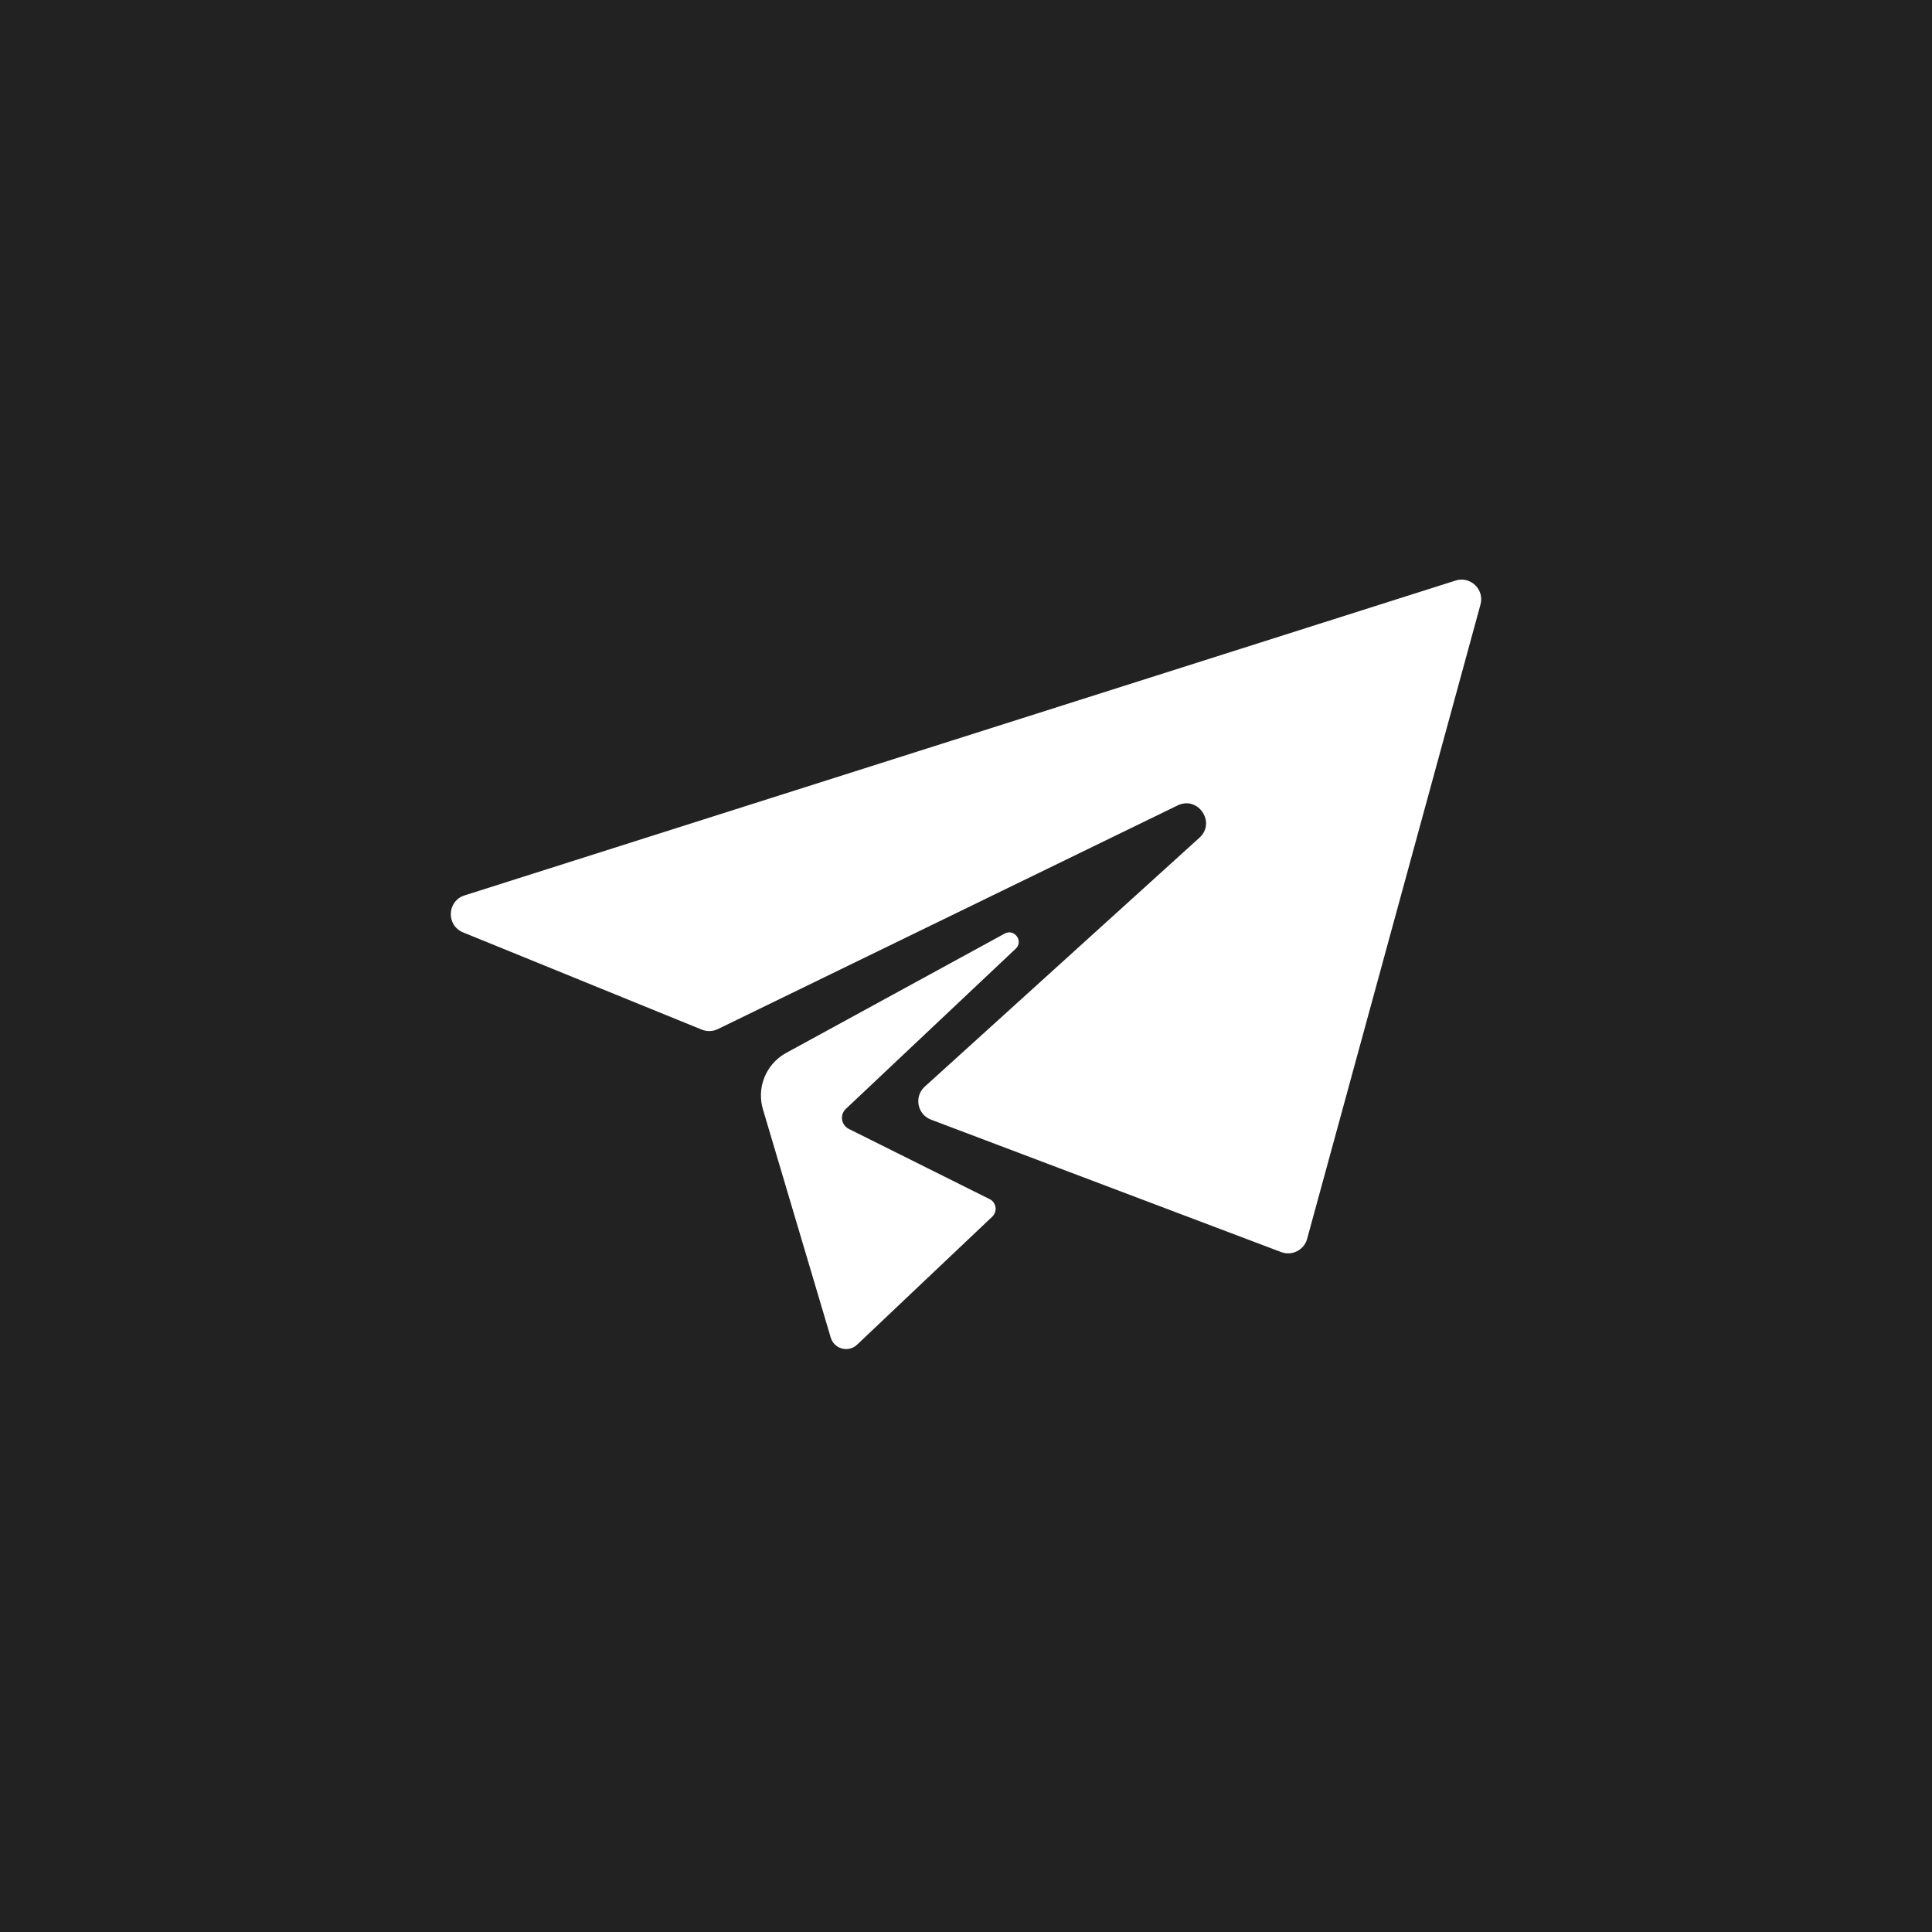
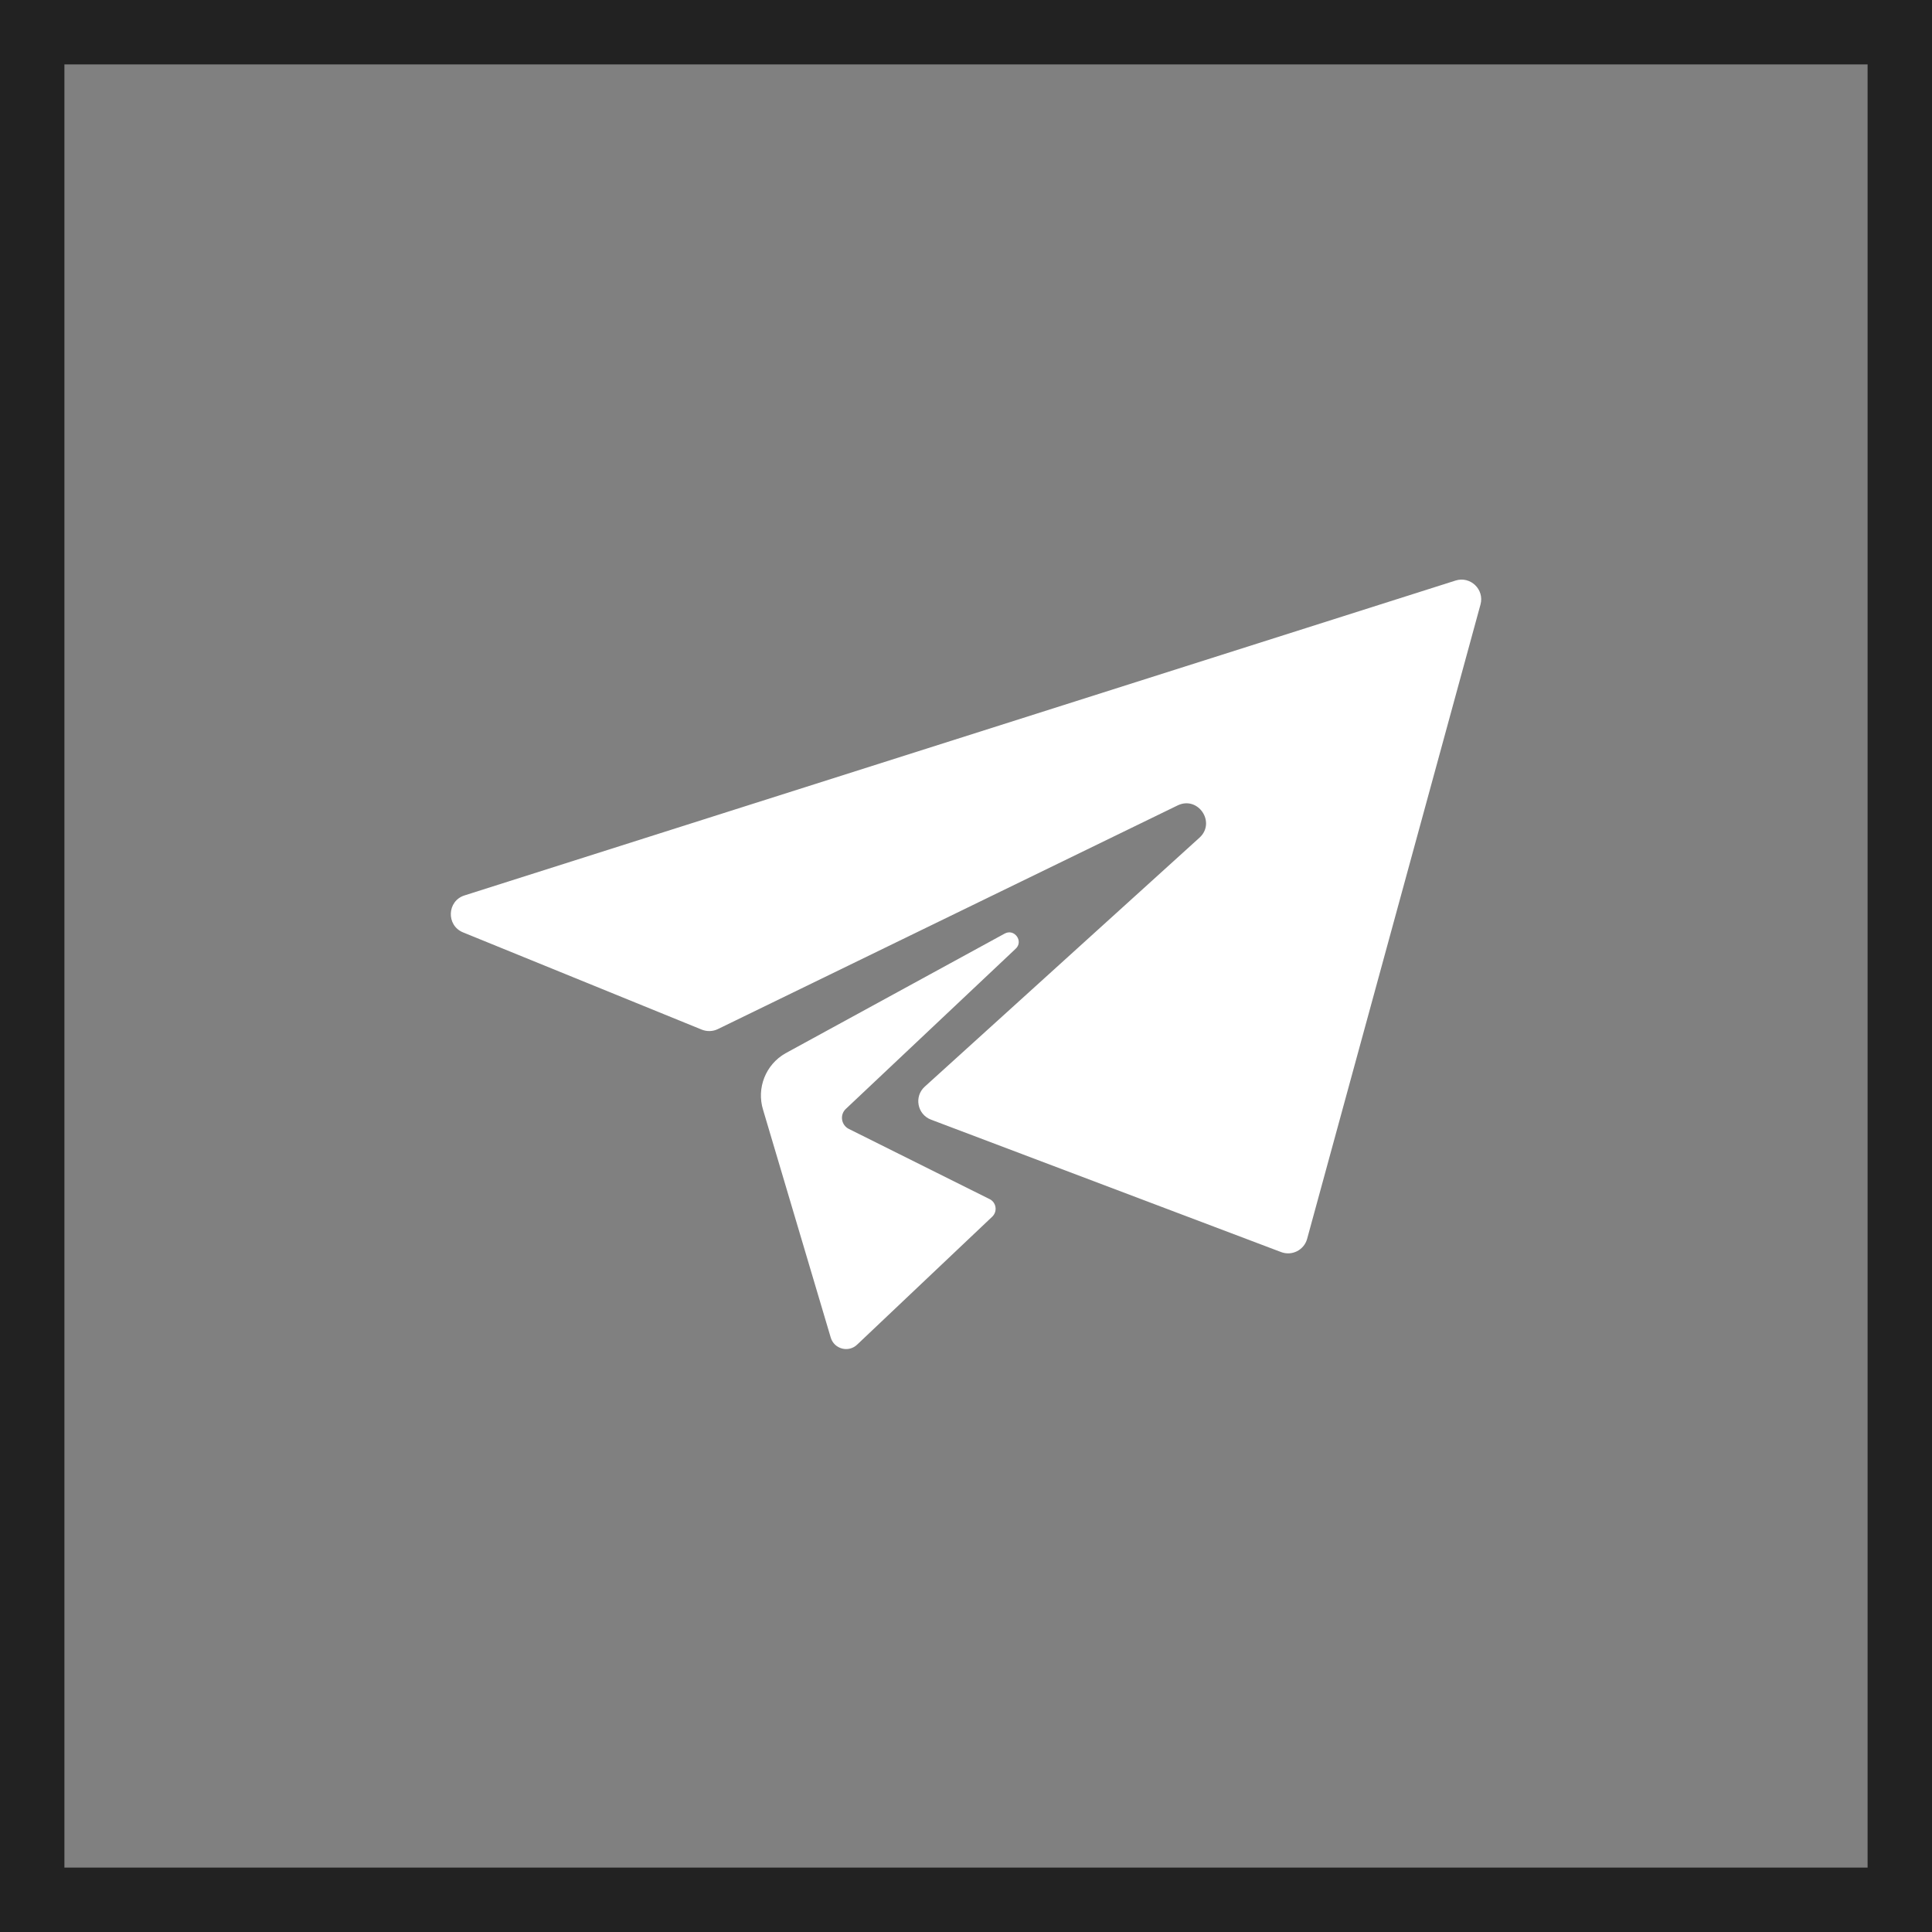
<svg xmlns="http://www.w3.org/2000/svg" width="30" height="30" viewBox="0 0 30 30" fill="none">
  <rect x="0" y="0" width="30" height="30" fill="#808080" stroke="none" />
-   <rect x="0.5" y="0.5" width="29" height="29" fill="#222222" />
  <rect x="0.5" y="0.5" width="29" height="29" stroke="#222222" />
  <path d="M7.213 13.904L22.601 9.015C22.832 8.941 23.053 9.153 22.989 9.387L20.297 19.237C20.249 19.411 20.062 19.506 19.893 19.442L14.457 17.386C14.243 17.305 14.19 17.026 14.36 16.873L18.624 13.009C18.887 12.772 18.604 12.352 18.285 12.507L11.146 15.98C11.068 16.018 10.977 16.02 10.897 15.988L7.19 14.478C6.926 14.37 6.941 13.99 7.213 13.904ZM15.767 14.736C15.901 14.62 15.752 14.411 15.598 14.498L12.196 16.356C11.889 16.531 11.745 16.895 11.849 17.233L12.9 20.771C12.954 20.95 13.179 21.008 13.312 20.877L15.409 18.891C15.495 18.806 15.468 18.662 15.357 18.615L13.181 17.53C13.061 17.47 13.037 17.31 13.134 17.219L15.767 14.736Z" fill="white" />
</svg>